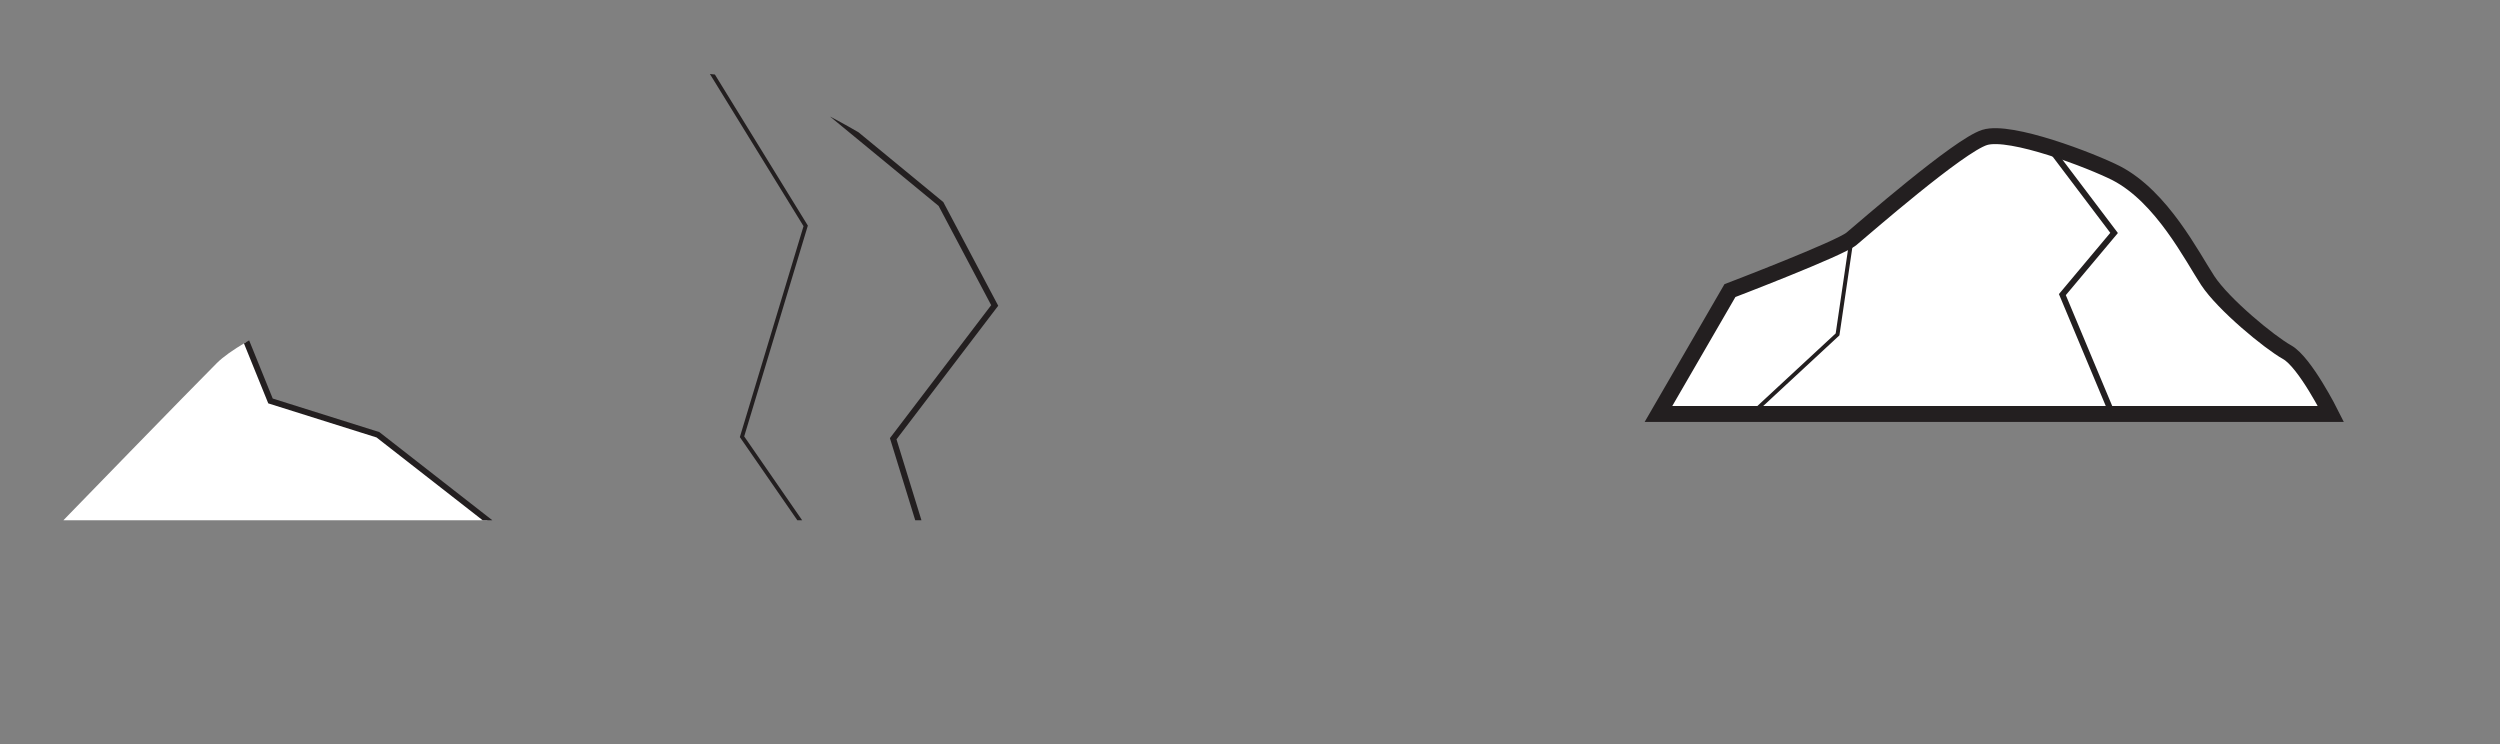
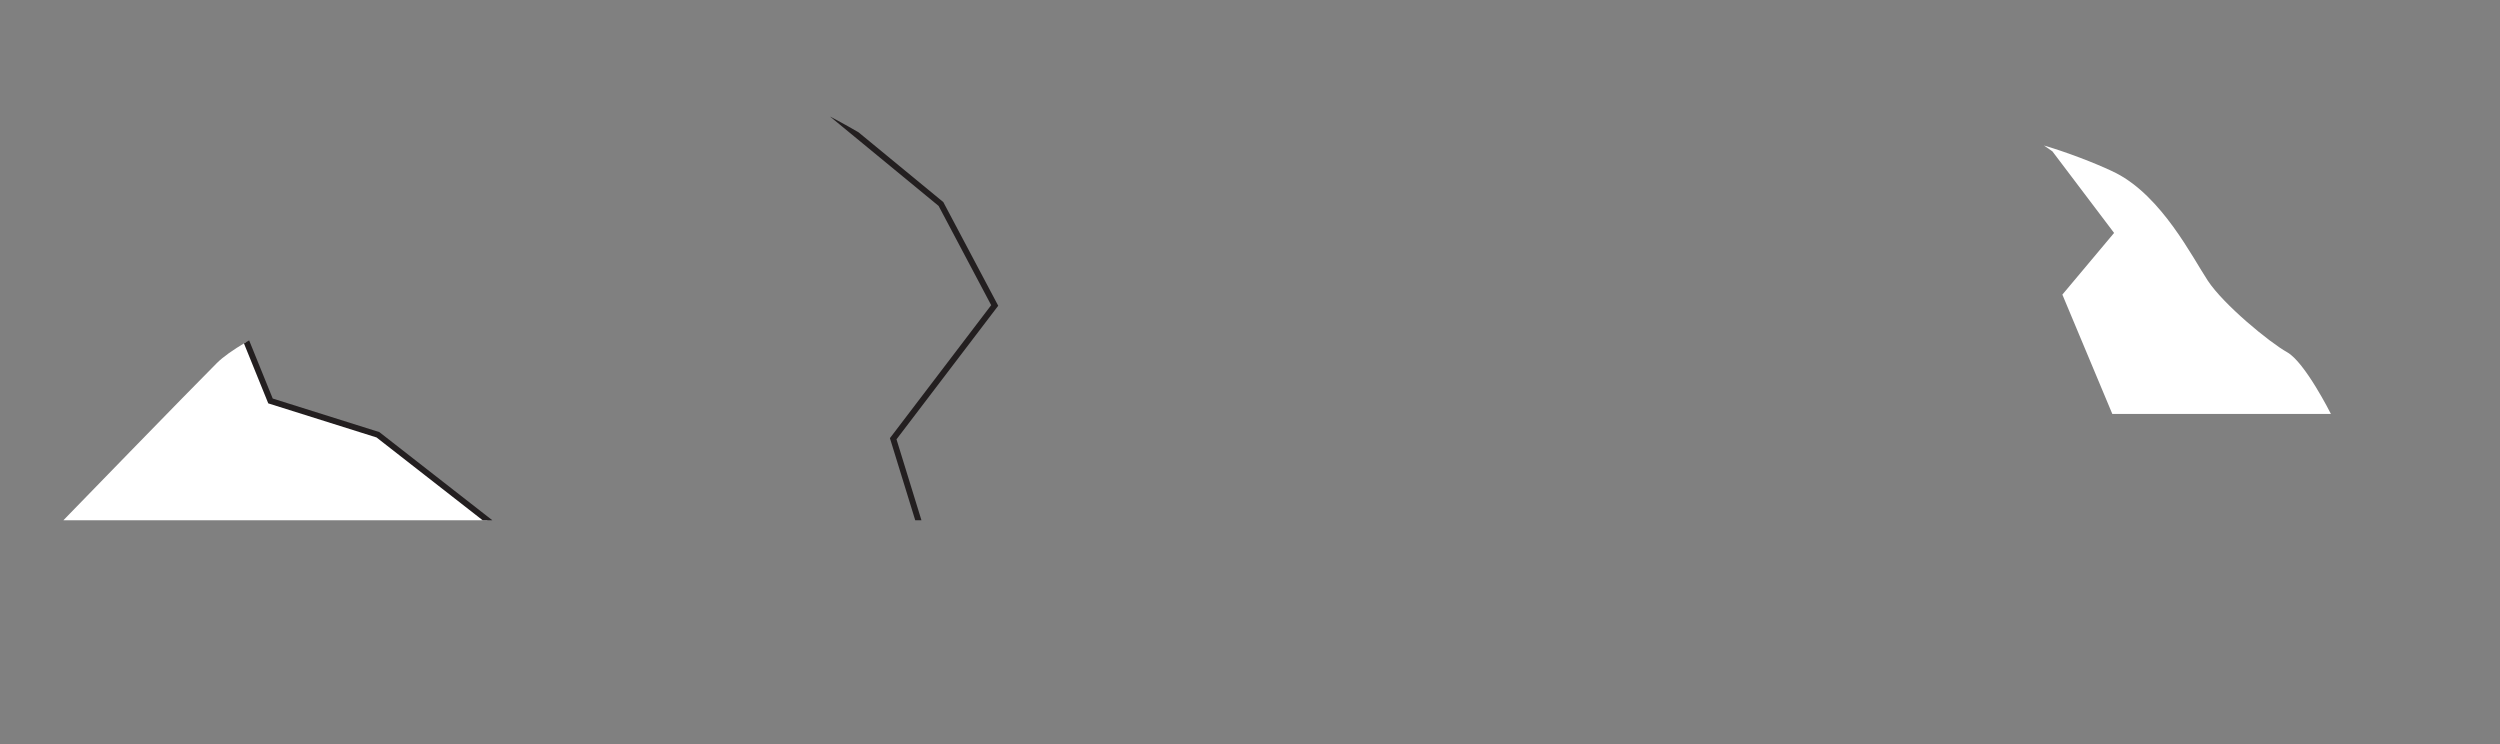
<svg xmlns="http://www.w3.org/2000/svg" viewBox="0 0 567.03 168.79">
  <rect x="0" y="0" width="567.03" height="168.79" fill="#808080" stroke="none" />
  <defs>
    <style>.cls-1,.cls-3,.cls-5,.cls-7{fill:none;}.cls-1{clip-rule:evenodd;}.cls-2{clip-path:url(#clip-path);}.cls-3,.cls-5,.cls-7{stroke:#231f20;}.cls-3,.cls-7{stroke-miterlimit:3.86;}.cls-3{stroke-width:1.35px;}.cls-4{fill:#fff;fill-rule:evenodd;}.cls-5{stroke-miterlimit:3.86;stroke-width:0.9px;}.cls-6{clip-path:url(#clip-path-2);}.cls-7{stroke-width:3.61px;}</style>
    <clipPath id="clip-path" transform="translate(363.37 19.43)">
      <path class="cls-1" d="M-349,98.58H-55.64c-12.63-30.68-58.13-57.68-65.43-65.43S-138,17.58-142.73,16c-4.47-1.49-20.76-2.26-20.76-2.26S-184.7-.24-200.94-2.5s-48.73,12.64-54.6,16.7c-6.18,4.27-24.82,29.78-29.33,32.49s-23.46,10.38-29.33,16.24S-349,98.58-349,98.58Z" />
    </clipPath>
    <clipPath id="clip-path-2" transform="translate(363.37 19.43)">
      <path class="cls-1" d="M12.79,74.46H165.31s-5.87-11.73-9.93-14-14.44-10.83-18-16.24-10.38-19-20.76-24.37C111,17,92.66,9.93,86.79,11.74s-27.53,20.76-30.23,23S29,46.48,29,46.48Z" />
    </clipPath>
  </defs>
  <title>Simple_Line_Rock4 </title>
  <g id="Page_5" data-name="Page 5">
    <g class="cls-2">
      <polygon class="cls-3" points="162.43 4.3 213.42 46.27 225.61 69.28 202.59 99.51 222.9 165.39 366.85 168.1 339.32 61.61 208.46 0.69 162.43 4.3" />
      <polygon class="cls-4" points="54.58 74.24 61.35 90.94 85.72 98.61 126.78 130.65 0.89 130.65 13.52 84.17 54.58 74.24" />
      <polygon class="cls-3" points="54.58 74.24 61.35 90.94 85.72 98.61 126.78 130.65 0.89 130.65 13.52 84.17 54.58 74.24" />
-       <polyline class="cls-5" points="161.08 16.03 182.74 51.23 168.3 99.06 210.72 160.43" />
    </g>
-     <path class="cls-4" d="M12.79,74.46H165.31s-5.87-11.73-9.93-14-14.44-10.83-18-16.24-10.38-19-20.76-24.37C111,17,92.66,9.93,86.79,11.74s-27.53,20.76-30.23,23S29,46.48,29,46.48Z" transform="translate(363.37 19.43)" />
    <g class="cls-6">
      <polygon class="cls-4" points="449.27 23.05 465.51 34.33 479.5 52.83 467.77 66.82 484.01 105.62 566.14 102.92 539.97 11.76 449.27 23.05" />
-       <polygon class="cls-3" points="449.27 23.05 465.51 34.33 479.5 52.83 467.77 66.82 484.01 105.62 566.14 102.92 539.97 11.76 449.27 23.05" />
-       <polyline class="cls-5" points="421.29 45.16 416.78 75.84 379.77 110.14" />
    </g>
-     <path class="cls-7" d="M12.79,74.46H165.31s-5.87-11.73-9.93-14-14.44-10.83-18-16.24-10.38-19-20.76-24.37C111,17,92.66,9.93,86.79,11.74s-27.53,20.76-30.23,23S29,46.48,29,46.48Z" transform="translate(363.37 19.43)" />
  </g>
</svg>